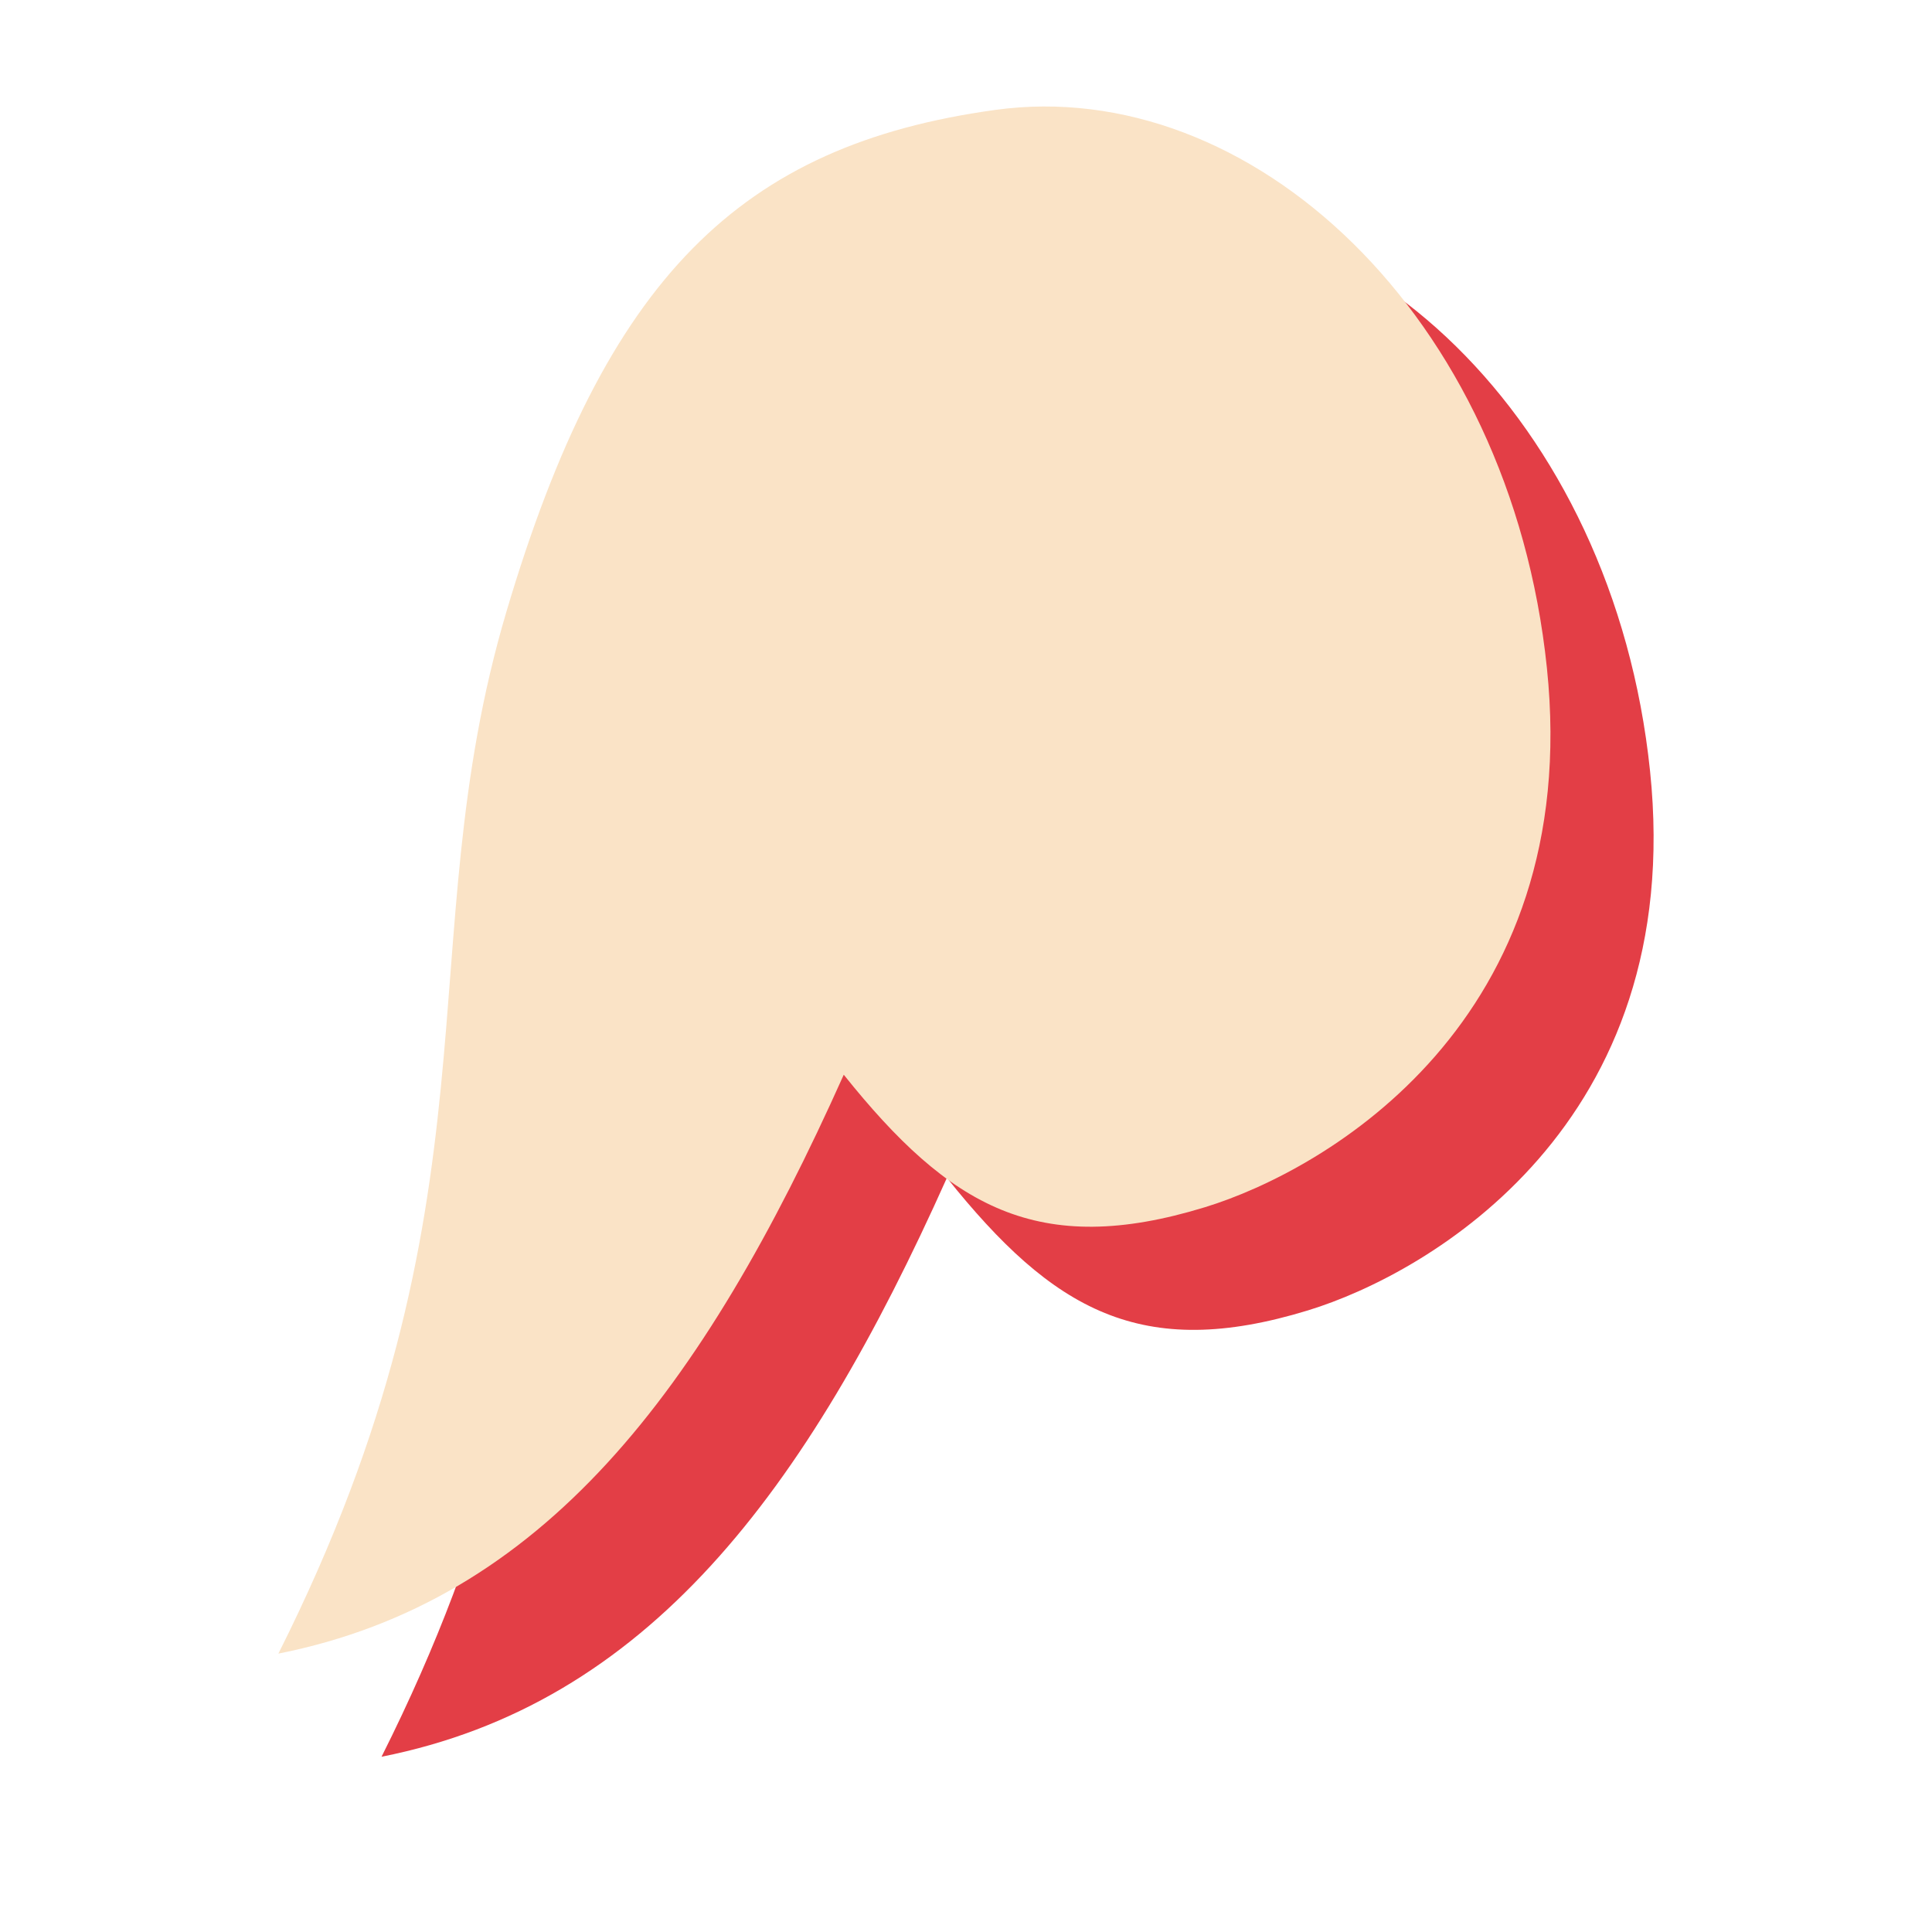
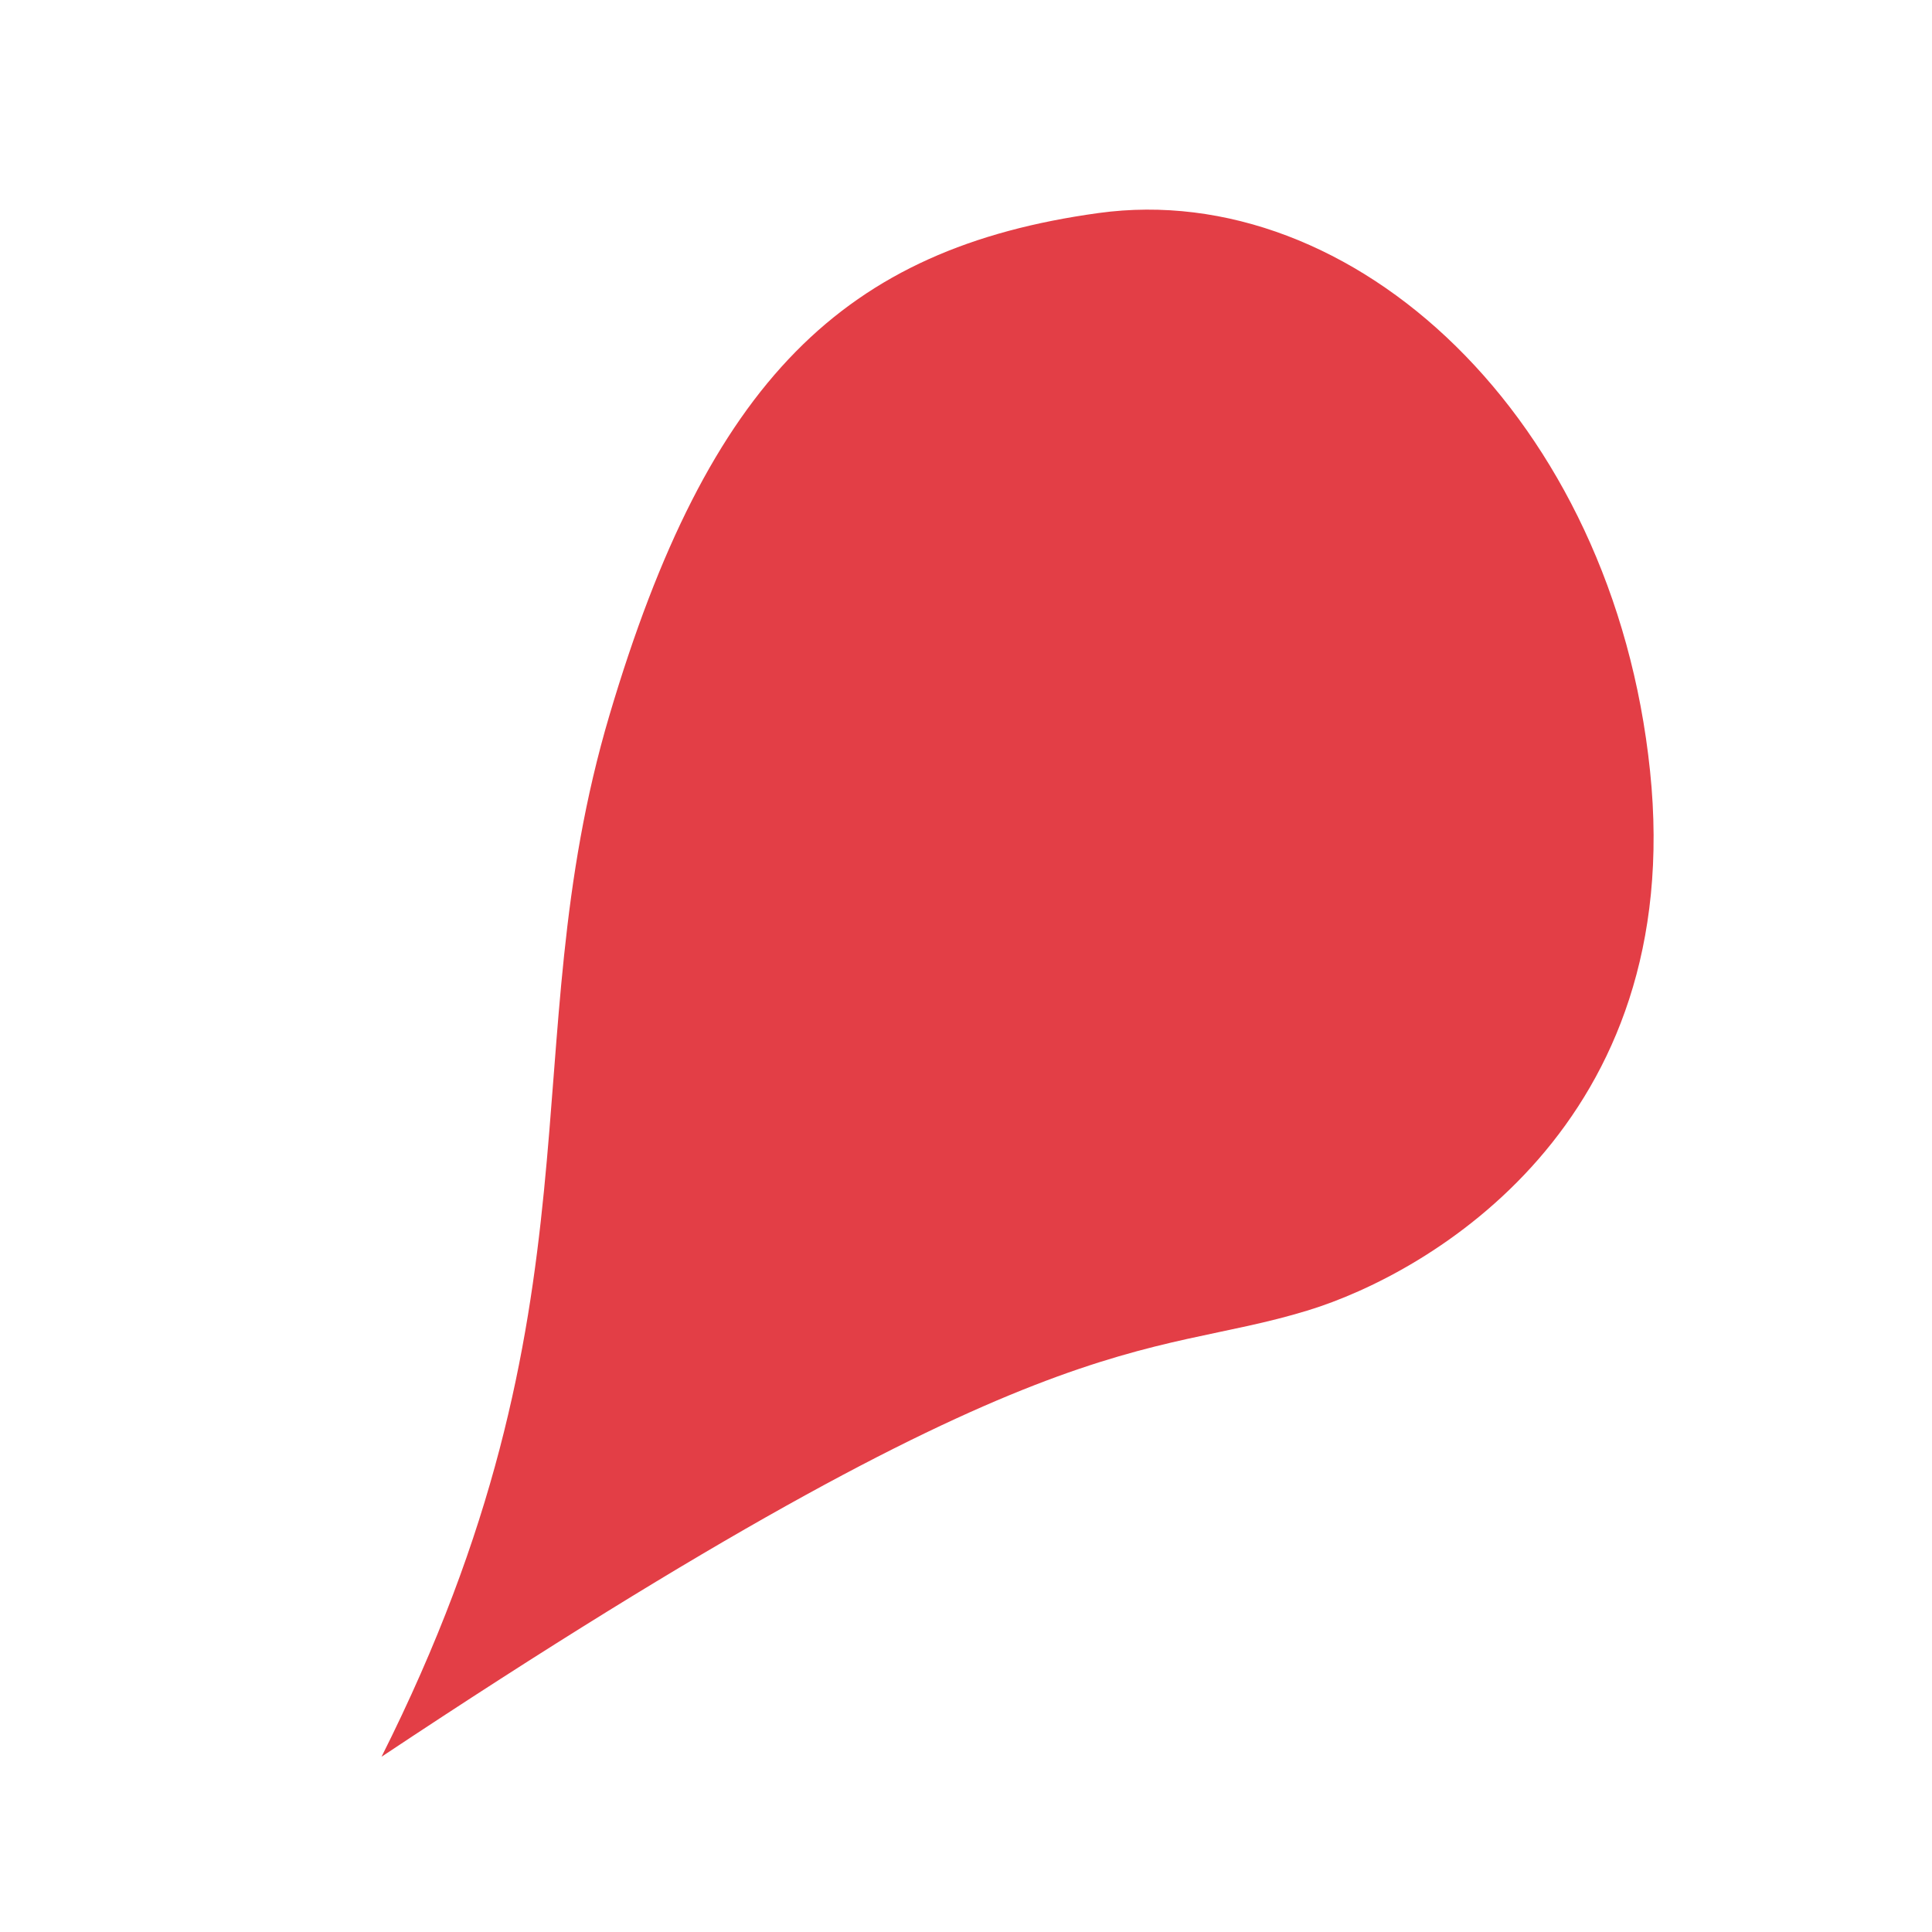
<svg xmlns="http://www.w3.org/2000/svg" width="128" height="128" viewBox="0 0 128 128" fill="none">
  <g clip-path="url(#clip0_295_2862)">
-     <path d="M25.278 116.389C42.836 112.902 53.37 98.955 62.735 78.036C69.758 86.815 75.61 90.202 86.662 86.815C94.704 84.351 111.756 74.493 109.32 51.081C106.884 27.669 89.657 11.79 72.78 14.114C55.903 16.438 46.952 25.204 40.378 47.384C33.804 69.564 40.416 86.234 25.278 116.389Z" fill="#E33E46" />
-     <path d="M18.444 109.556C36.002 106.069 46.537 92.122 55.901 71.203C62.924 79.982 68.777 83.369 79.828 79.982C87.87 77.518 104.922 67.66 102.486 44.248C100.05 20.835 82.823 4.957 65.946 7.281C49.069 9.605 40.118 18.371 33.544 40.551C26.97 62.731 33.582 79.401 18.444 109.556Z" fill="#FAE3C6" />
+     <path d="M25.278 116.389C69.758 86.815 75.61 90.202 86.662 86.815C94.704 84.351 111.756 74.493 109.32 51.081C106.884 27.669 89.657 11.79 72.78 14.114C55.903 16.438 46.952 25.204 40.378 47.384C33.804 69.564 40.416 86.234 25.278 116.389Z" fill="#E33E46" />
  </g>
  <defs>
    <clipPath id="clip0_295_2862">
      <rect width="128" height="128" fill="white" />
    </clipPath>
  </defs>
</svg>